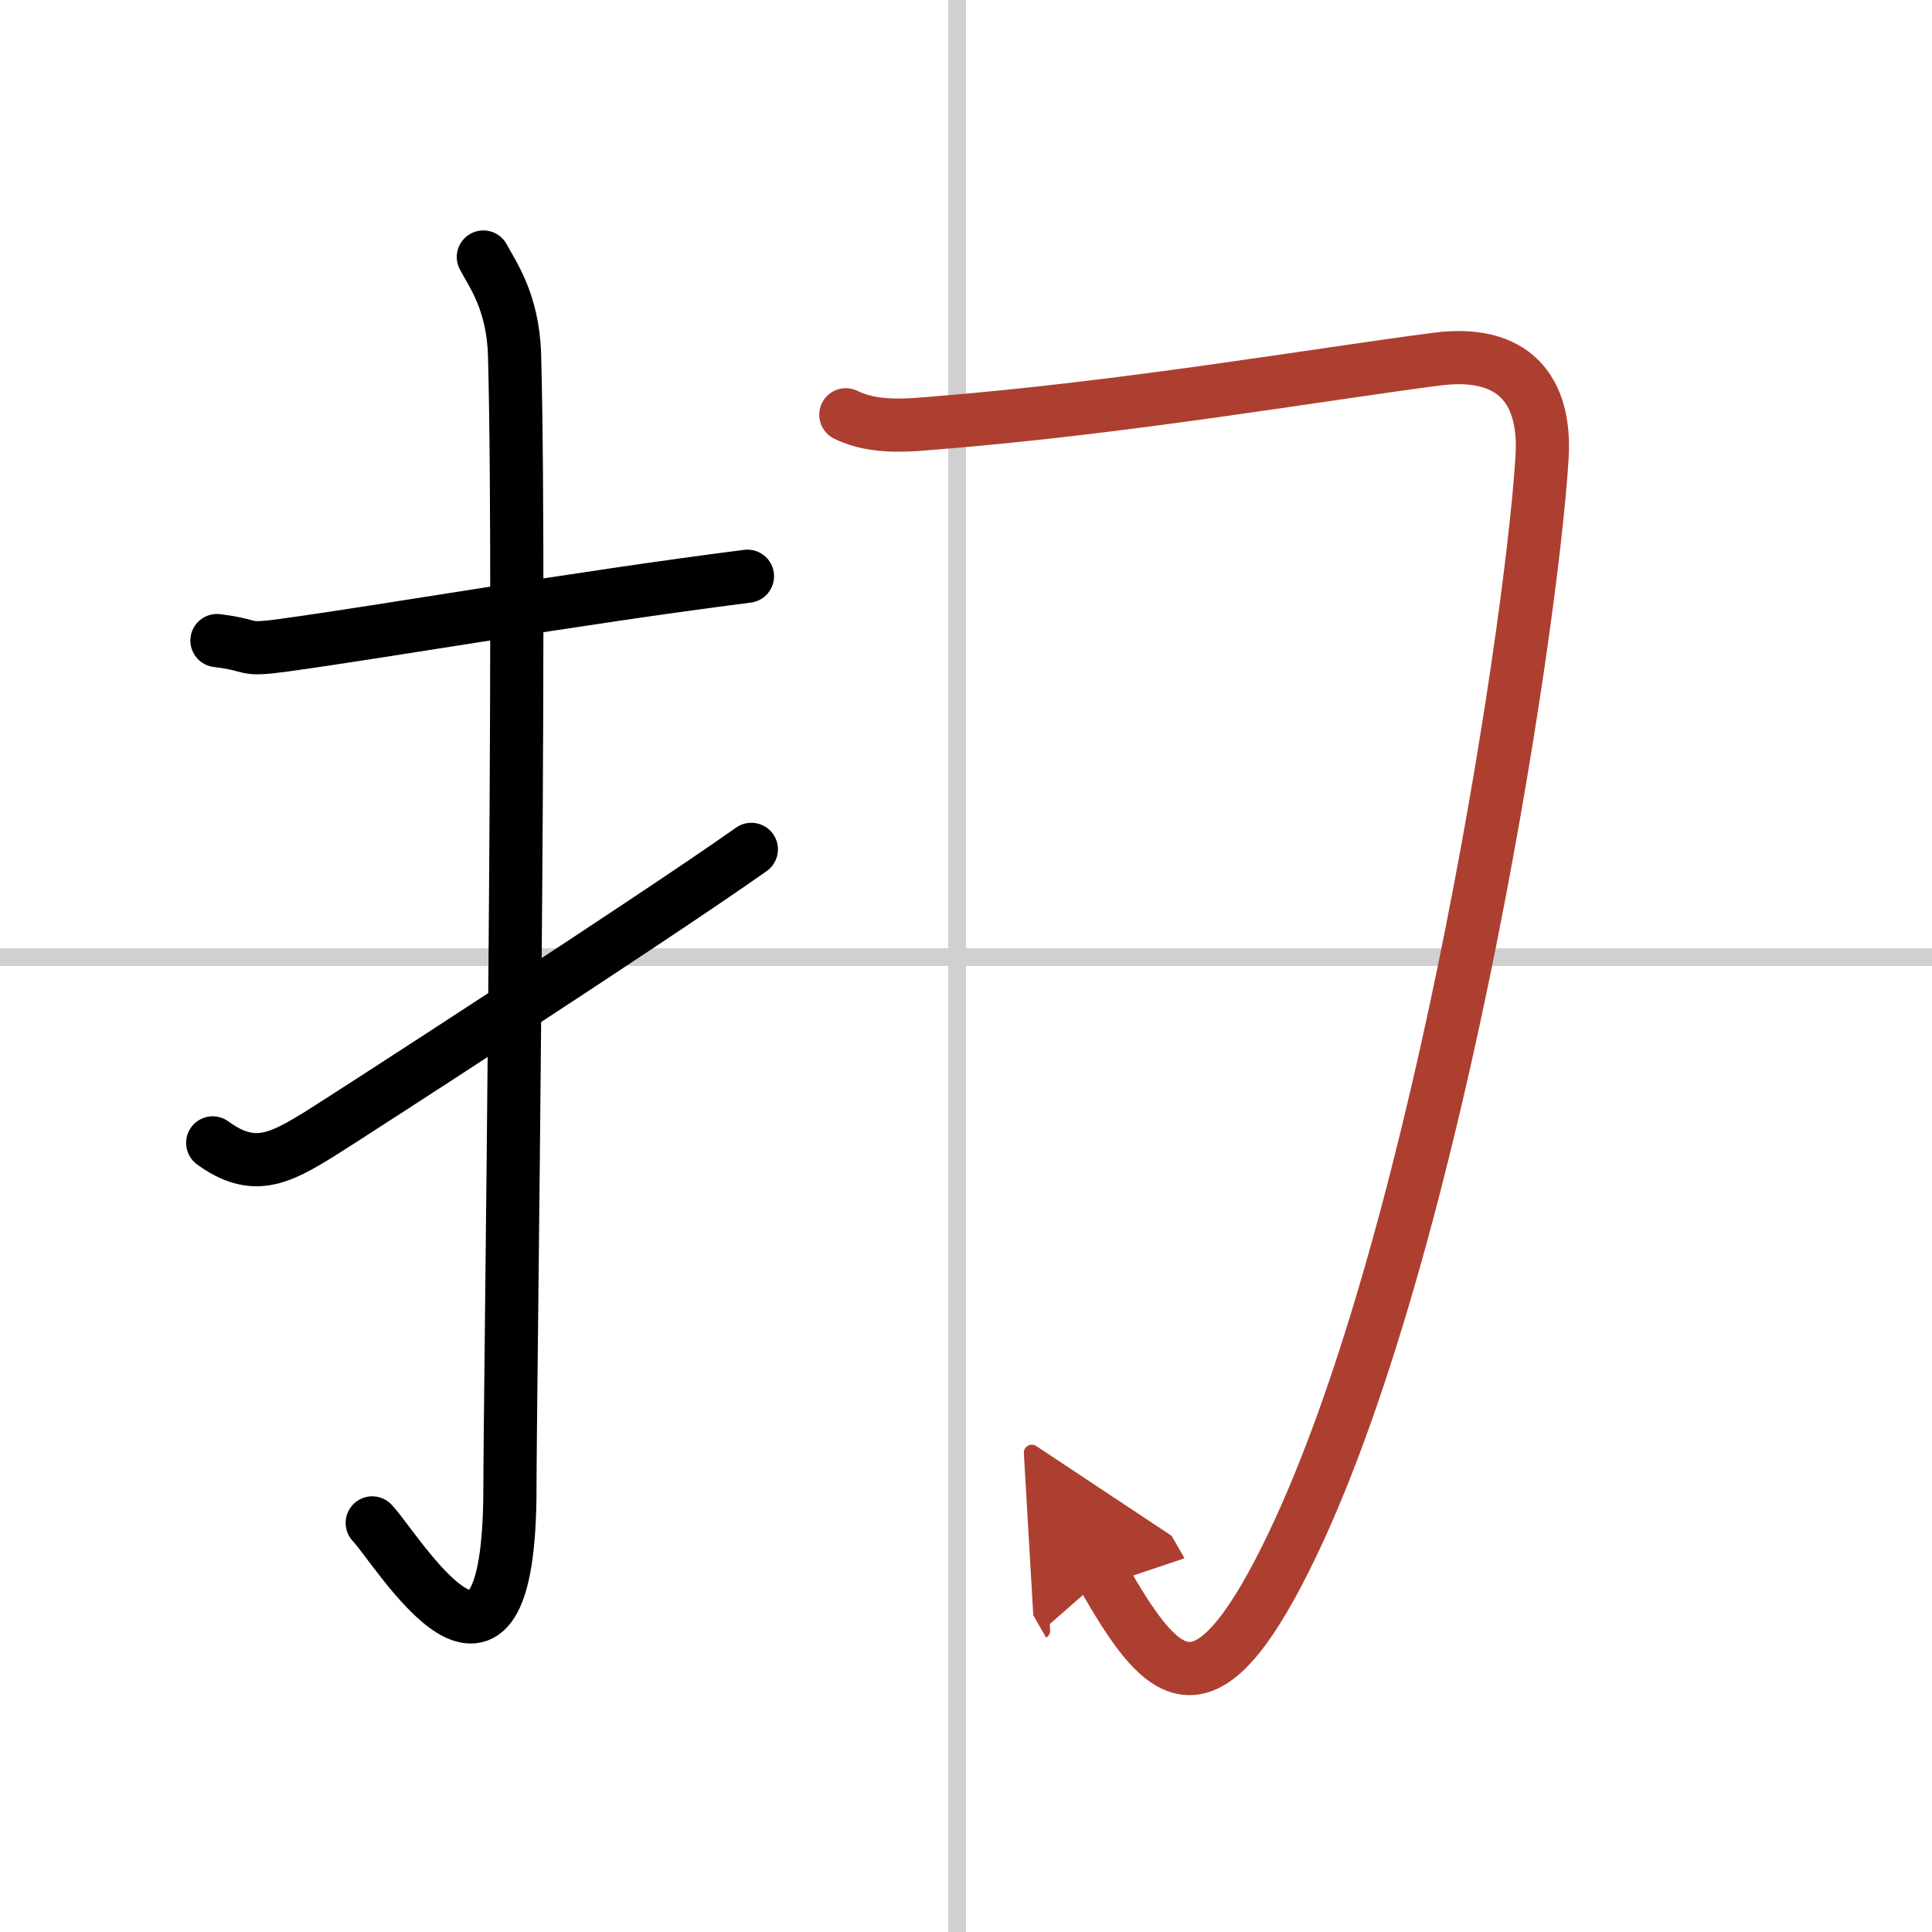
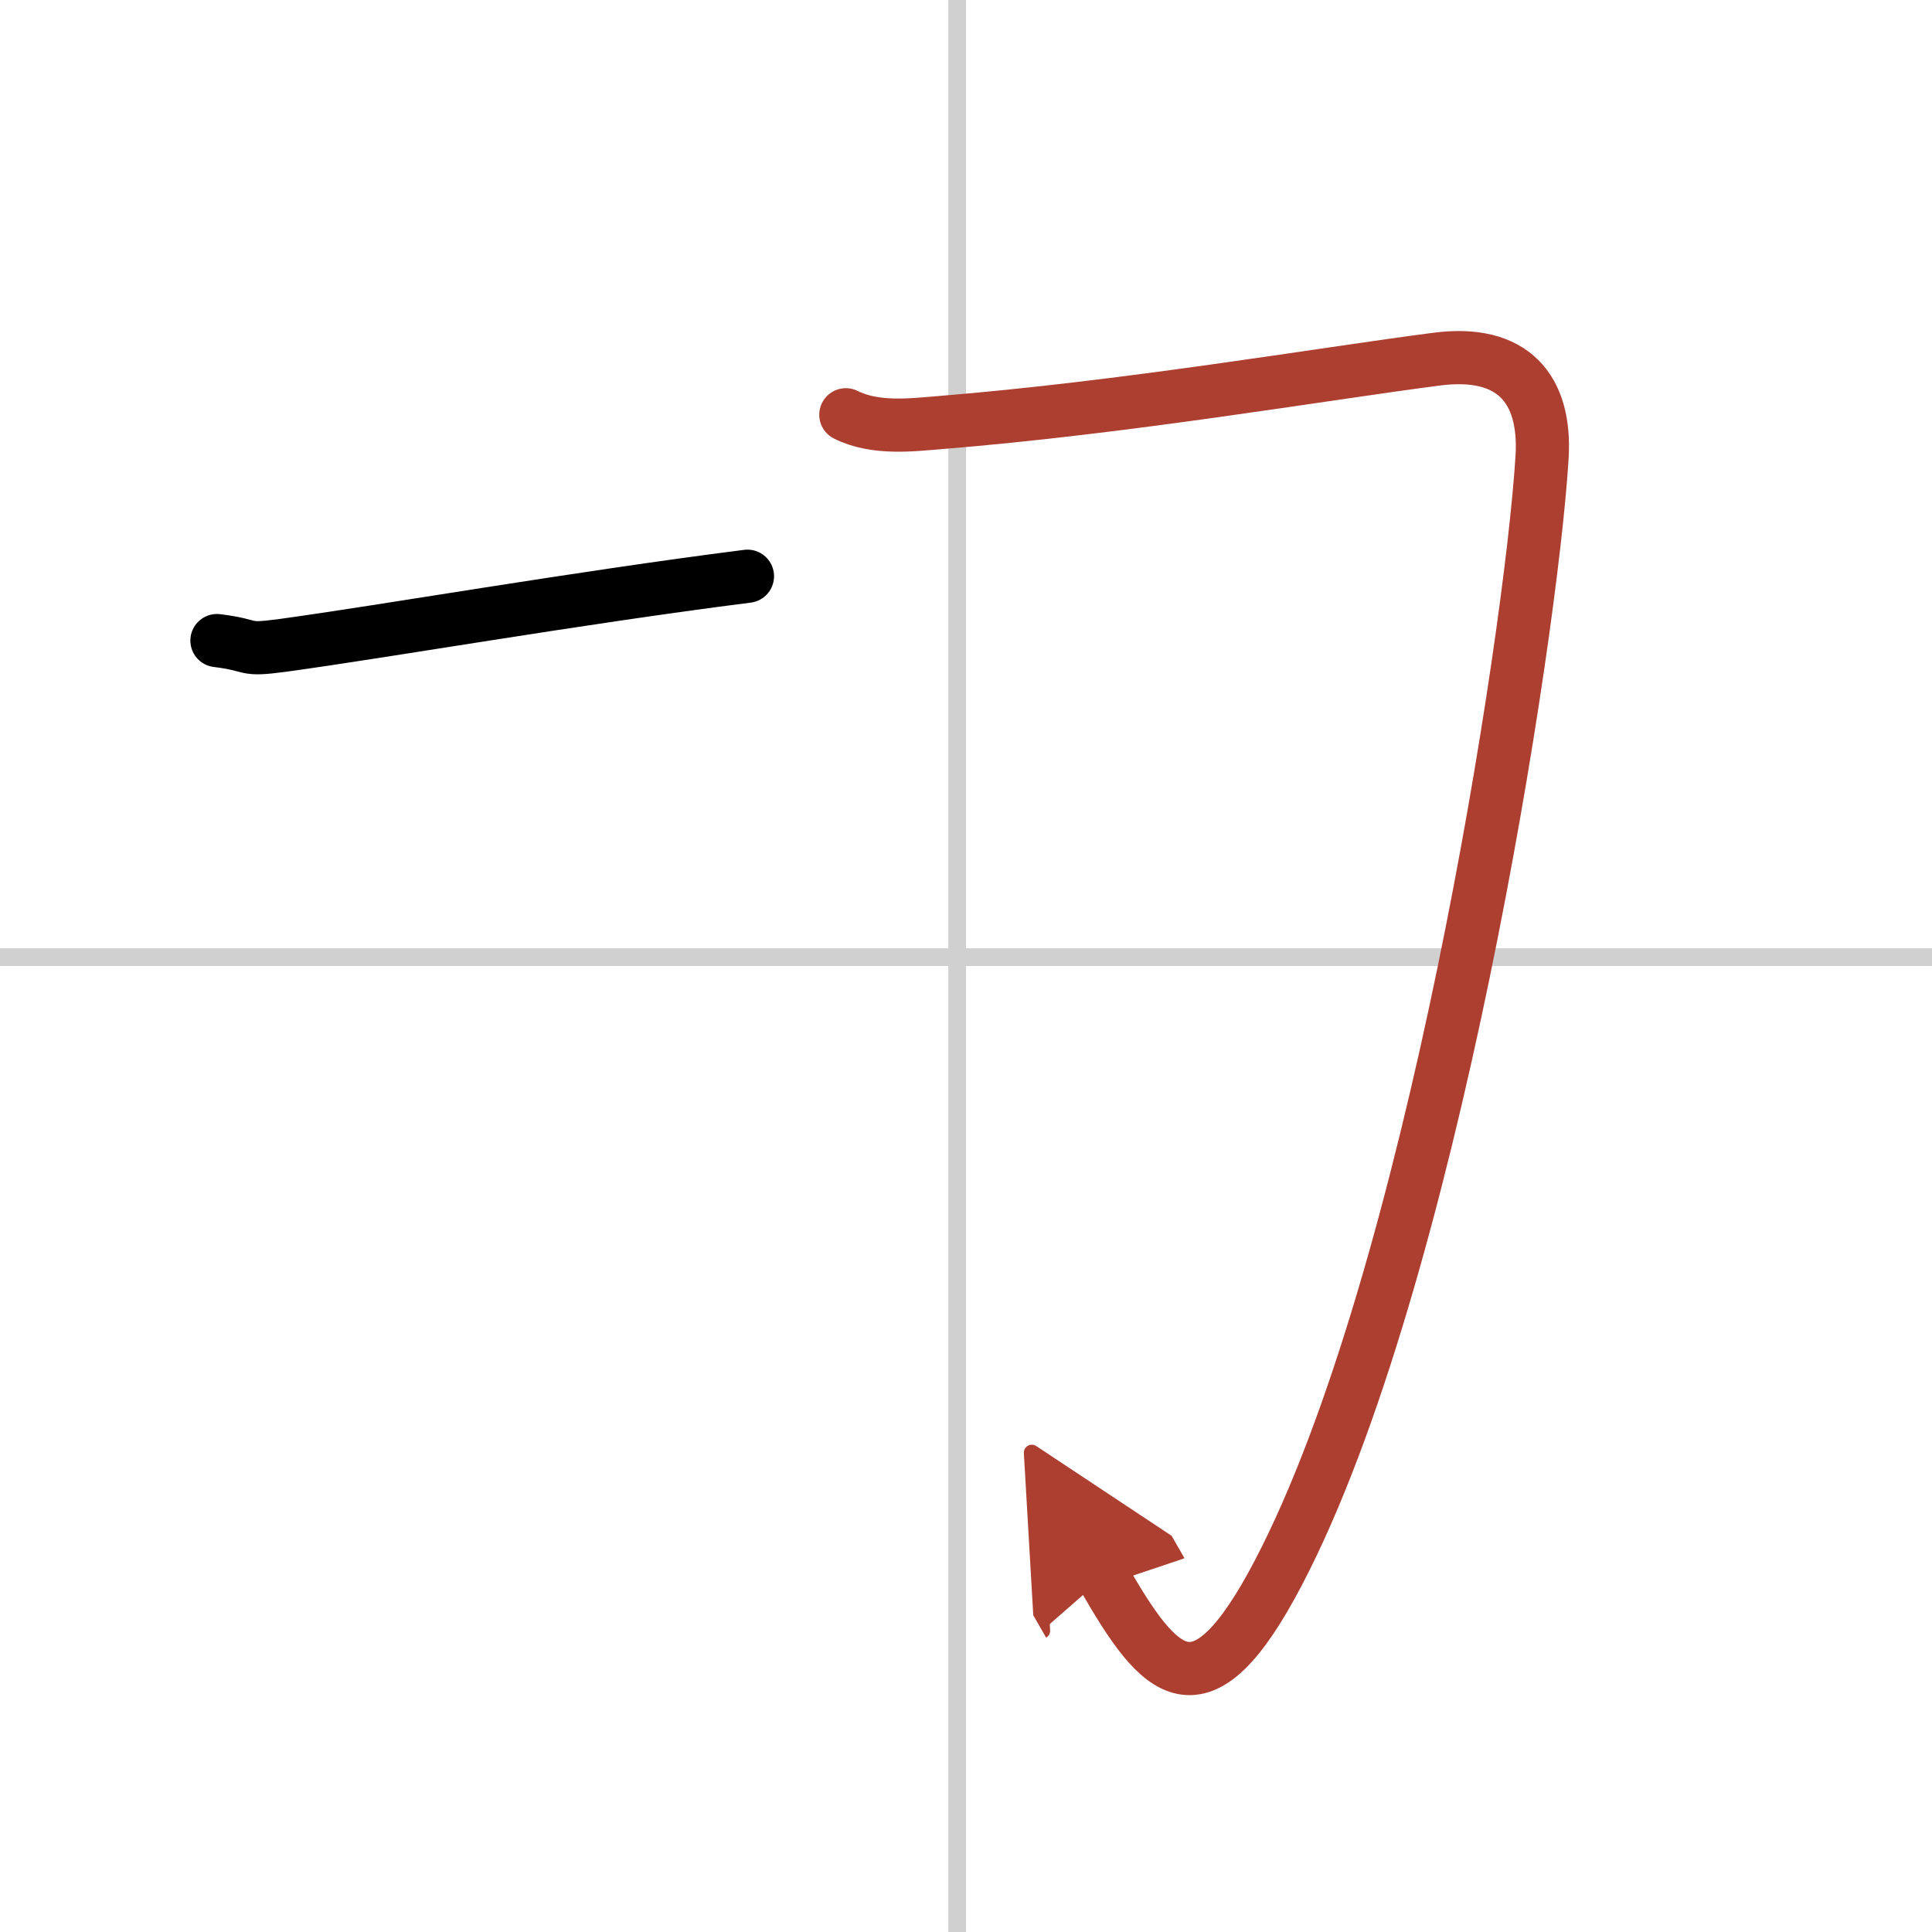
<svg xmlns="http://www.w3.org/2000/svg" width="400" height="400" viewBox="0 0 109 109">
  <defs>
    <marker id="a" markerWidth="4" orient="auto" refX="1" refY="5" viewBox="0 0 10 10">
      <polyline points="0 0 10 5 0 10 1 5" fill="#ad3f31" stroke="#ad3f31" />
    </marker>
  </defs>
  <g fill="none" stroke="#000" stroke-linecap="round" stroke-linejoin="round" stroke-width="3">
-     <rect width="100%" height="100%" fill="#fff" stroke="#fff" />
    <line x1="54" x2="54" y2="109" stroke="#d0d0d0" stroke-width="1" />
    <line x2="109" y1="54" y2="54" stroke="#d0d0d0" stroke-width="1" />
    <path d="m12.24 36.14c2.21 0.27 1.35 0.59 3.72 0.27 5.84-0.8 16.47-2.66 26.21-3.9" />
-     <path d="m27.27 14.5c0.48 0.92 1.67 2.49 1.76 5.52 0.4 14.55-0.26 58.94-0.26 63.9 0 14.25-6.32 3.53-7.77 2" />
-     <path d="m12 64.48c2.29 1.67 3.76 0.9 6.06-0.52 1.35-0.84 18.6-11.99 24.33-16.04" />
    <path d="m47.72 23.4c1.66 0.83 3.73 0.57 5.21 0.45 10.57-0.85 21.57-2.74 28.14-3.59 4.27-0.55 6.17 1.66 5.93 5.55-0.63 10.25-6.25 46.44-14.87 62.91-4.42 8.45-6.69 5.81-9.88 0.26" marker-end="url(#a)" stroke="#ad3f31" />
  </g>
</svg>